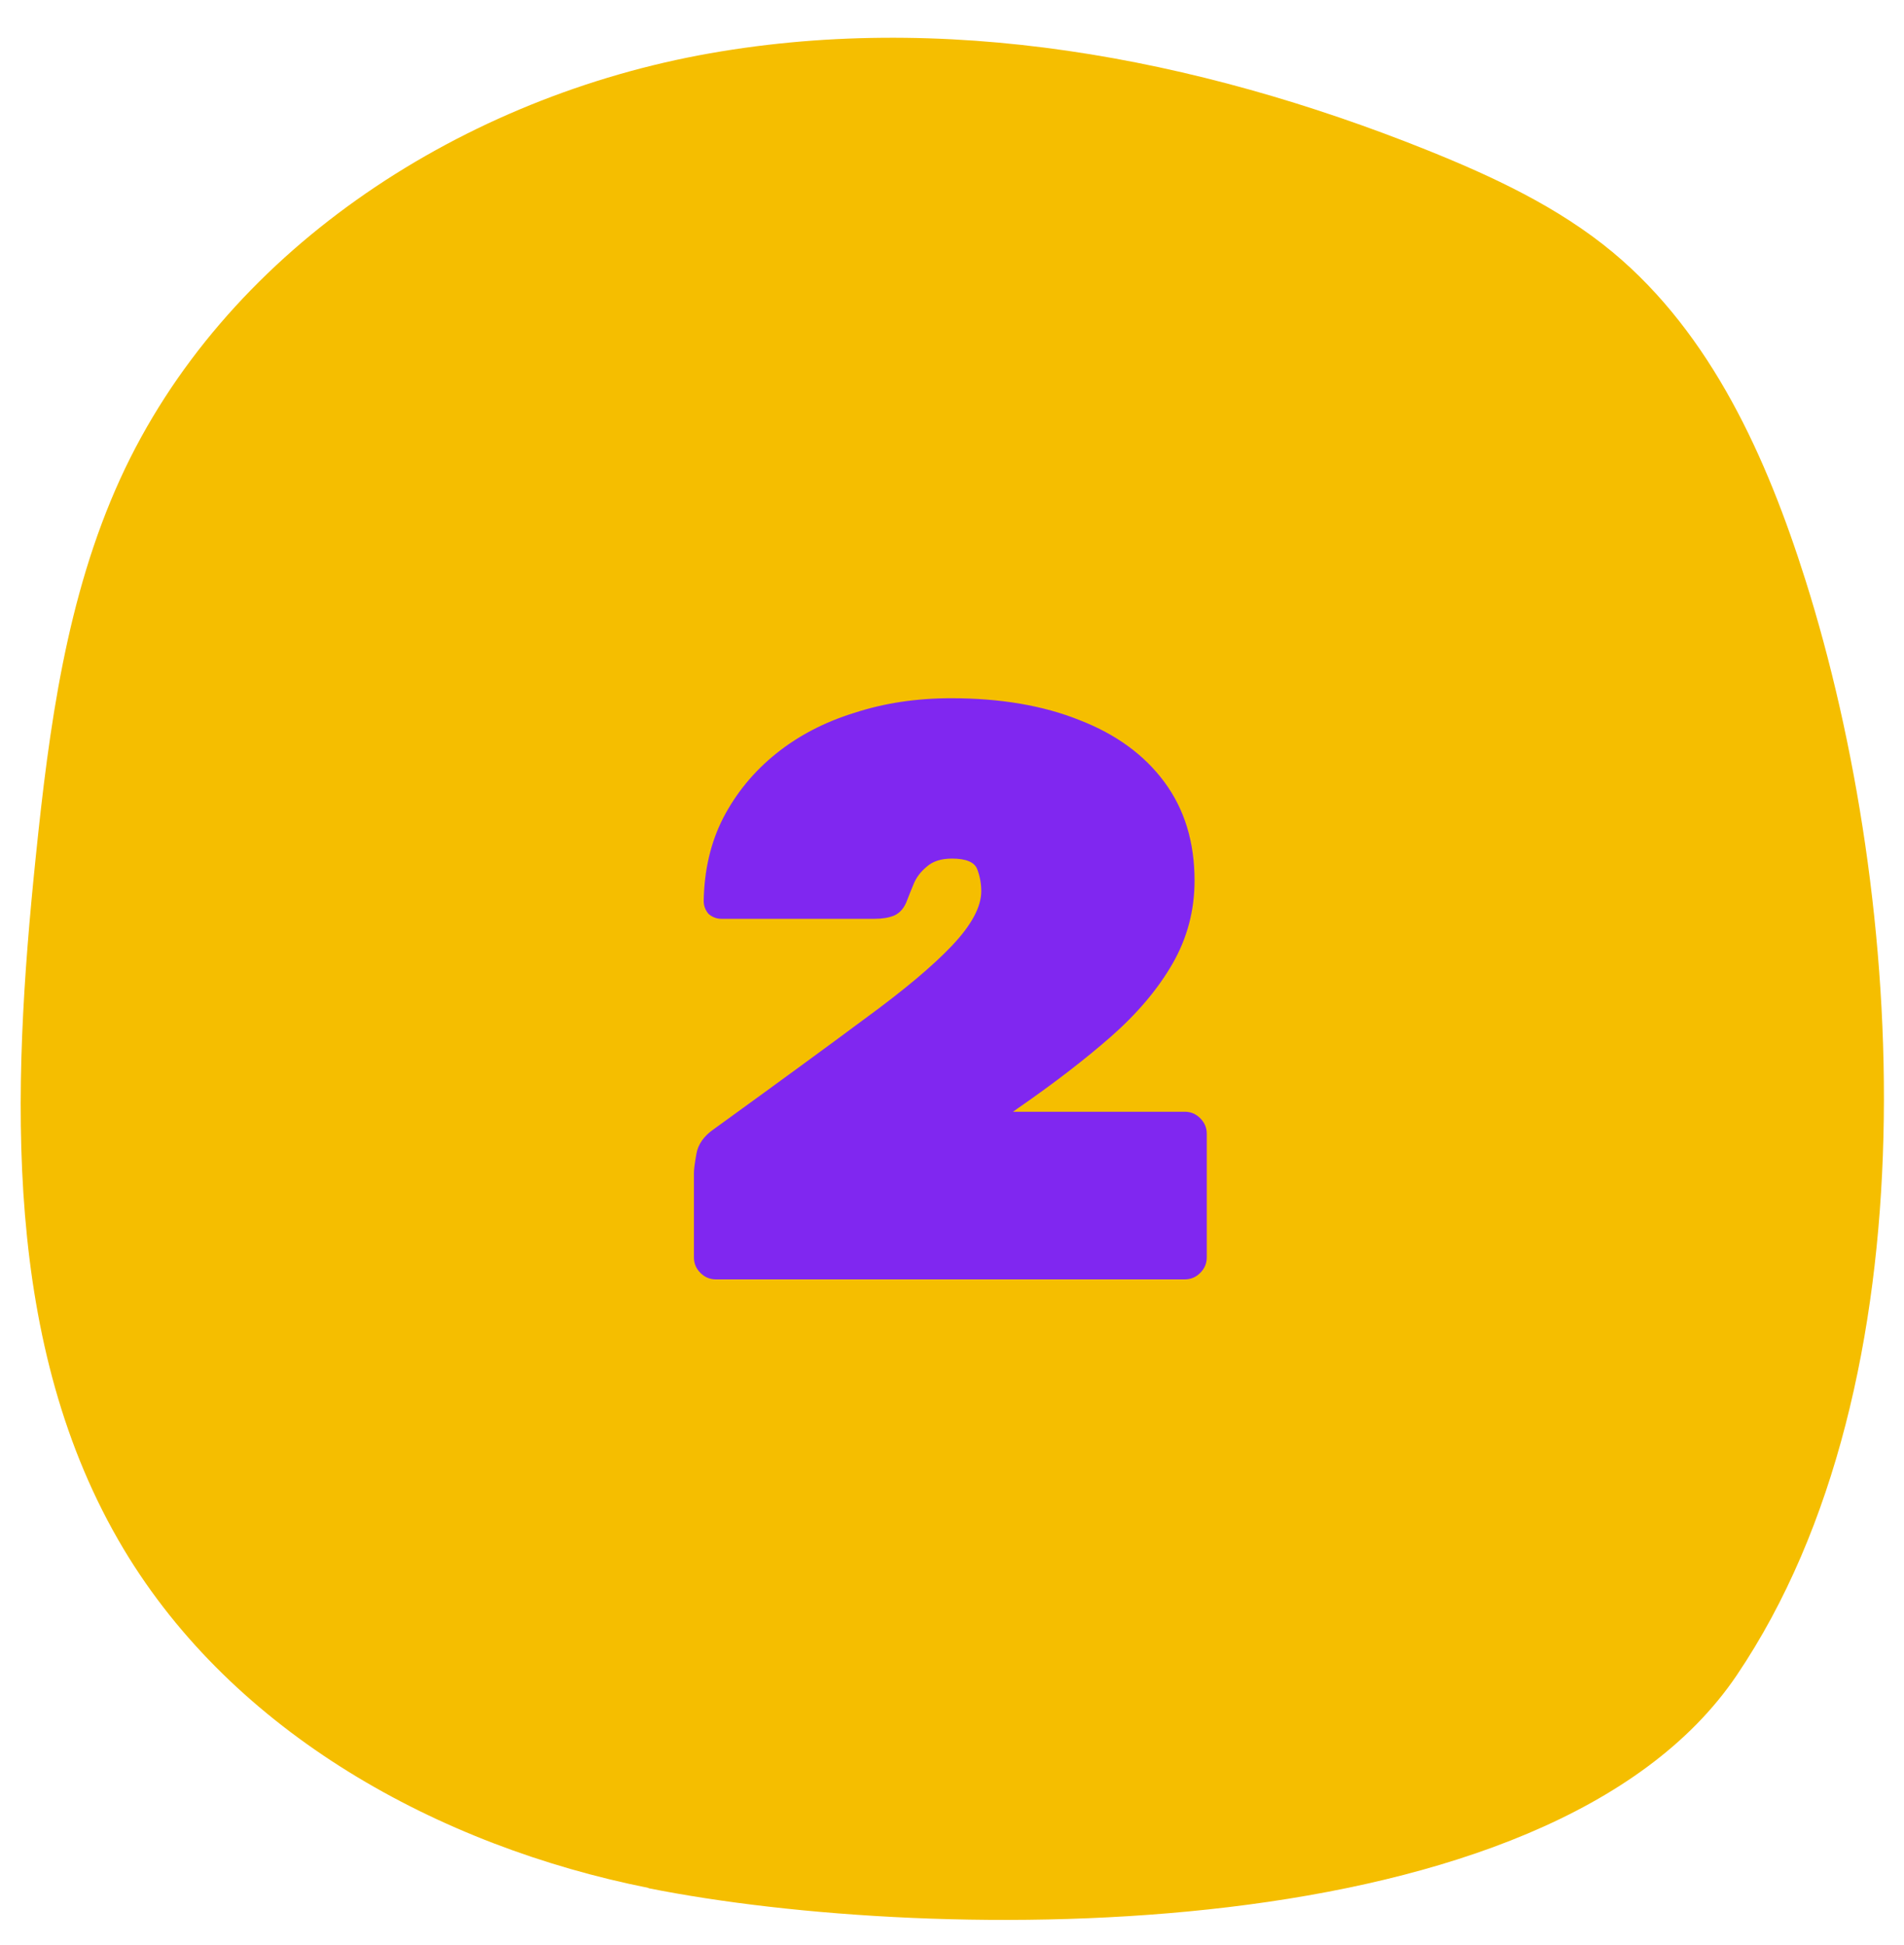
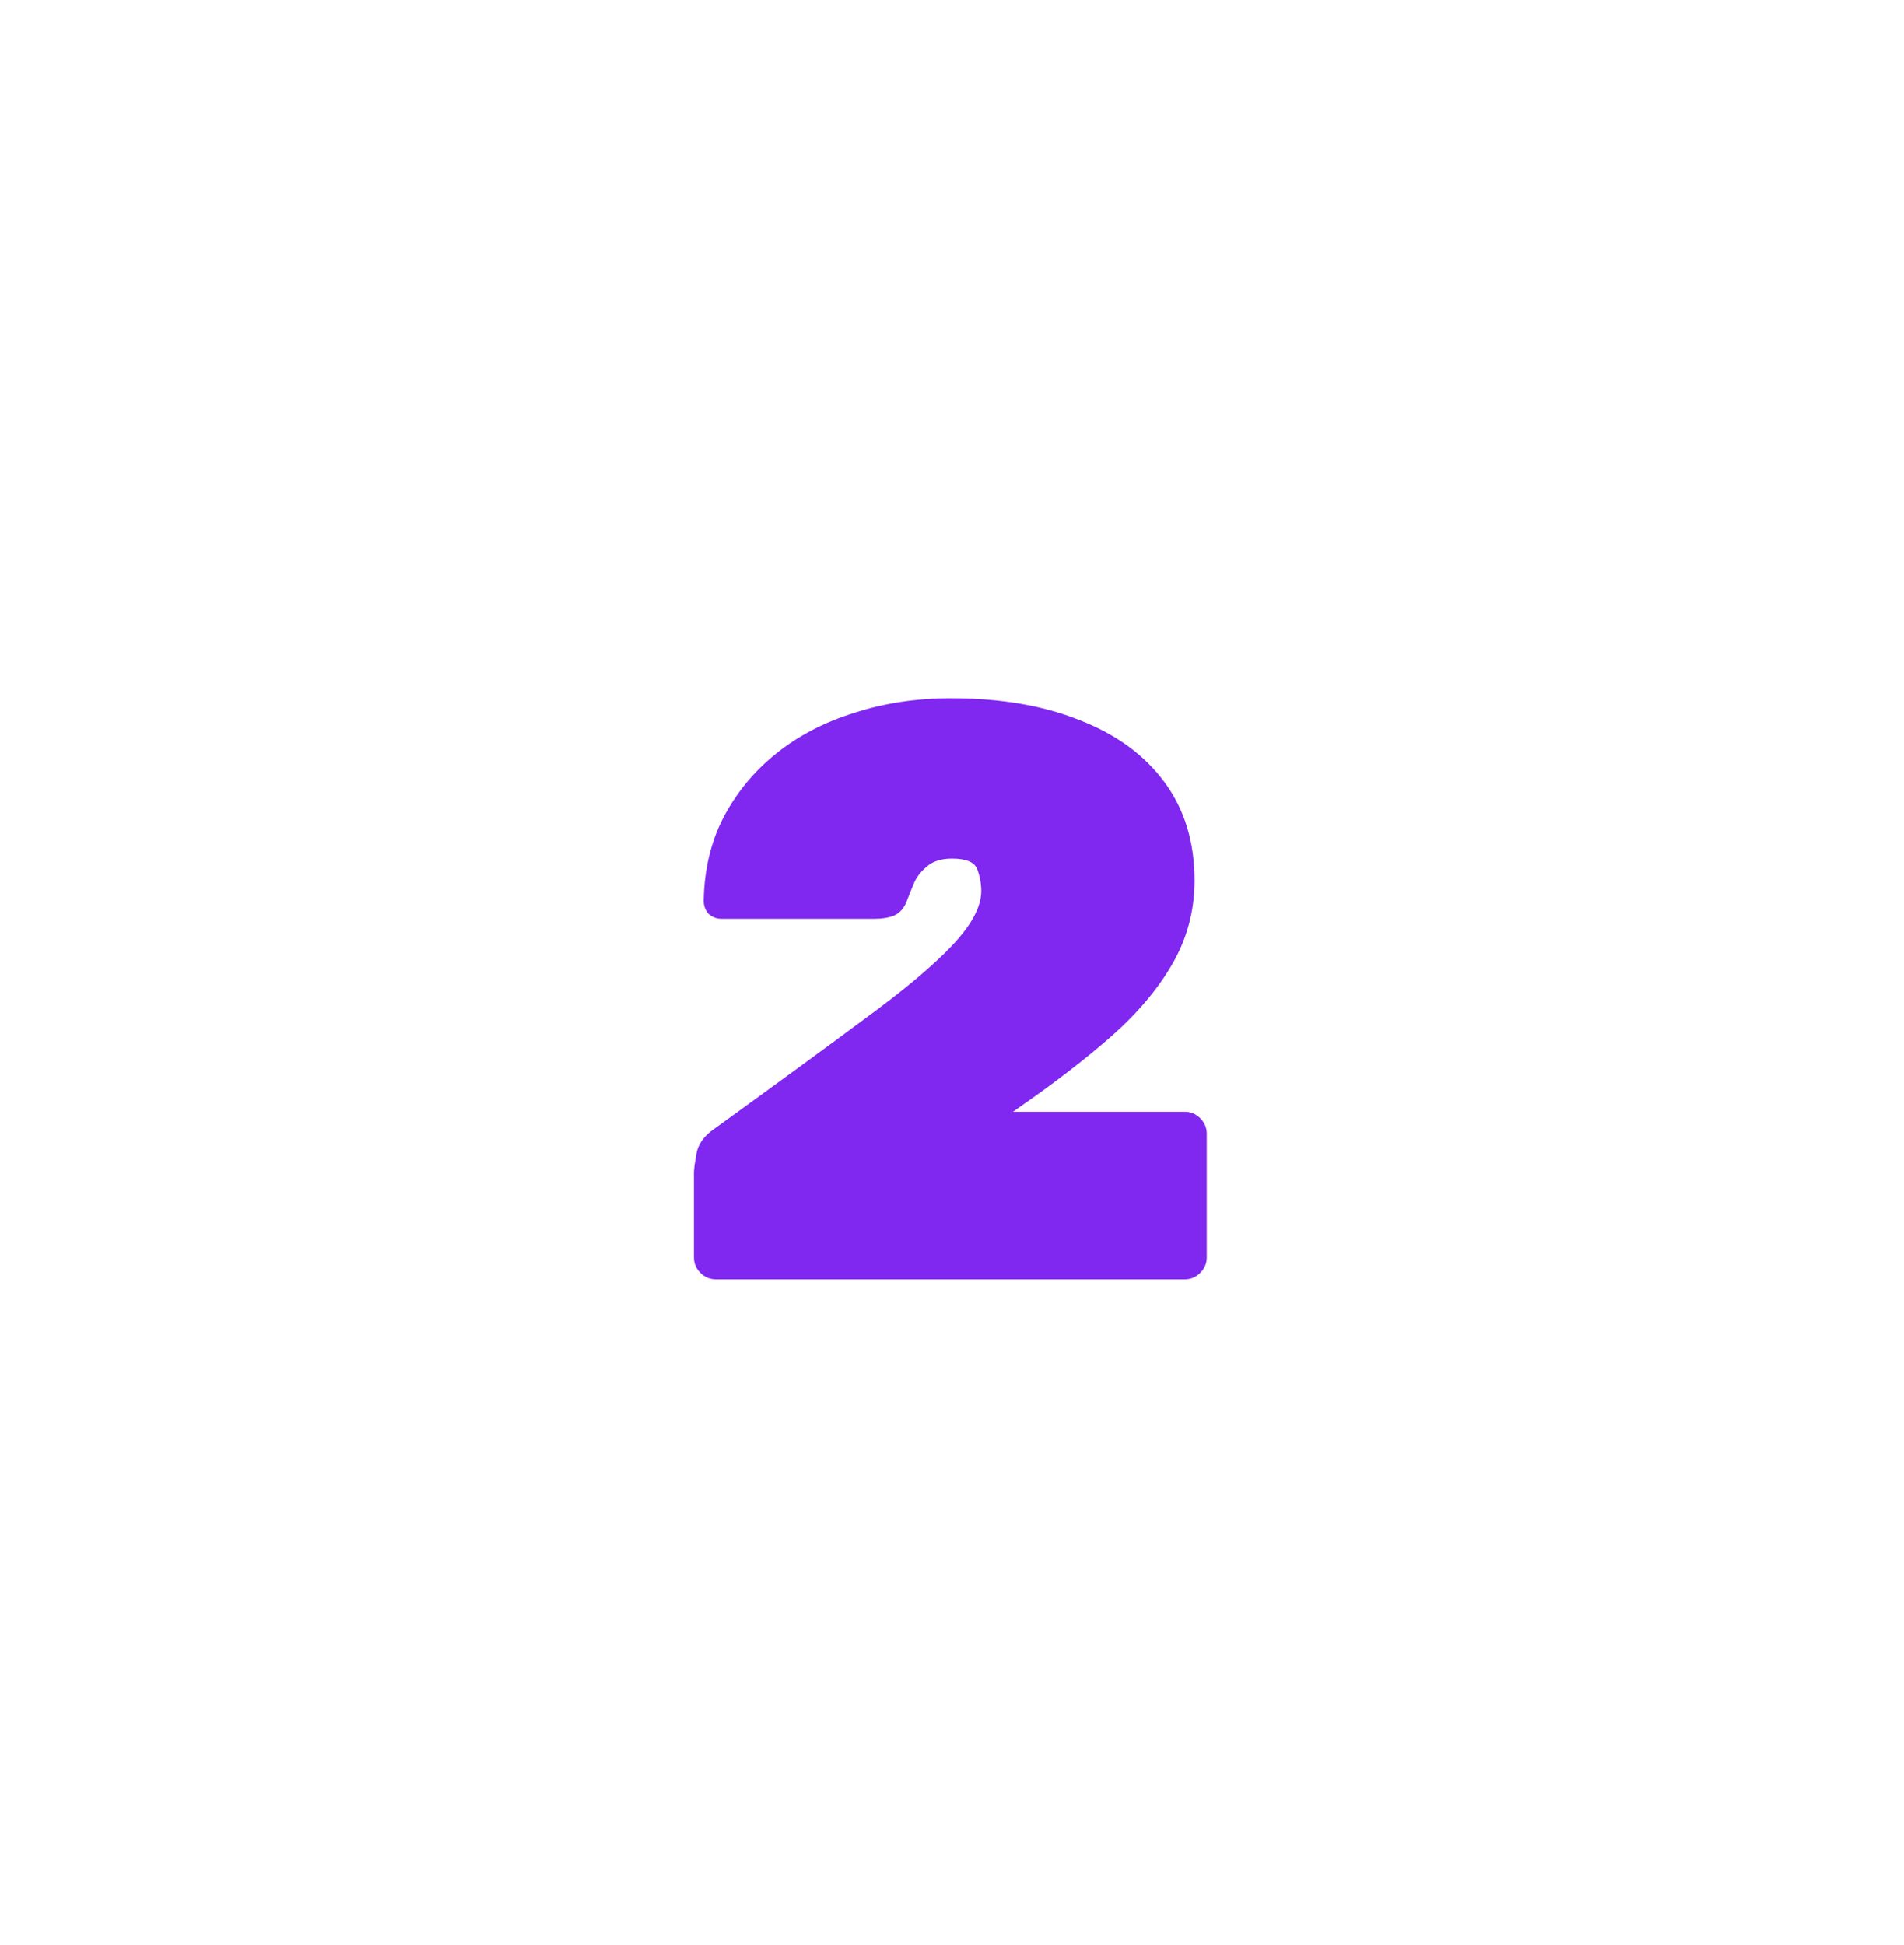
<svg xmlns="http://www.w3.org/2000/svg" width="46" height="47" viewBox="0 0 46 47" fill="none">
-   <path d="M15.665 45.621C22.519 46.991 37.427 47.185 41.958 40.478C46.762 33.363 46.054 21.727 43.62 14.019C42.685 11.057 41.352 8.084 38.964 6.095C37.64 4.996 36.056 4.261 34.462 3.62C28.898 1.391 22.76 0.226 16.87 1.34C10.981 2.46 5.399 6.117 2.908 11.563C1.604 14.418 1.184 17.585 0.864 20.703C0.277 26.395 0.049 32.517 2.988 37.429C5.65 41.873 10.588 44.601 15.669 45.615L15.665 45.621Z" fill="#F5BE00" />
  <path d="M17.296 30.912C17.151 30.912 17.027 30.86 16.922 30.755C16.817 30.65 16.765 30.526 16.765 30.381V28.336C16.765 28.257 16.784 28.107 16.824 27.884C16.863 27.648 17.007 27.444 17.256 27.274L17.473 27.117C18.849 26.12 19.997 25.281 20.914 24.599C21.845 23.918 22.54 23.334 22.999 22.849C23.471 22.351 23.707 21.912 23.707 21.531C23.707 21.348 23.674 21.171 23.609 21C23.543 20.83 23.34 20.745 22.999 20.745C22.737 20.745 22.534 20.81 22.389 20.941C22.245 21.059 22.14 21.197 22.075 21.354C22.009 21.512 21.957 21.643 21.917 21.748C21.852 21.931 21.747 22.056 21.603 22.121C21.472 22.174 21.314 22.2 21.131 22.2H17.433C17.315 22.2 17.21 22.161 17.119 22.082C17.04 21.99 17.001 21.885 17.001 21.767C17.014 21.02 17.171 20.351 17.473 19.761C17.787 19.158 18.213 18.64 18.751 18.208C19.289 17.775 19.918 17.447 20.639 17.224C21.36 16.988 22.14 16.87 22.979 16.87C24.172 16.87 25.208 17.047 26.087 17.401C26.965 17.742 27.647 18.24 28.132 18.896C28.617 19.552 28.86 20.345 28.86 21.276C28.86 21.997 28.683 22.665 28.329 23.282C27.975 23.898 27.476 24.488 26.834 25.052C26.205 25.602 25.464 26.173 24.612 26.763L24.474 26.861H28.624C28.768 26.861 28.892 26.913 28.997 27.018C29.102 27.123 29.155 27.248 29.155 27.392V30.381C29.155 30.526 29.102 30.65 28.997 30.755C28.892 30.86 28.768 30.912 28.624 30.912H17.296Z" fill="#8027F0" />
</svg>